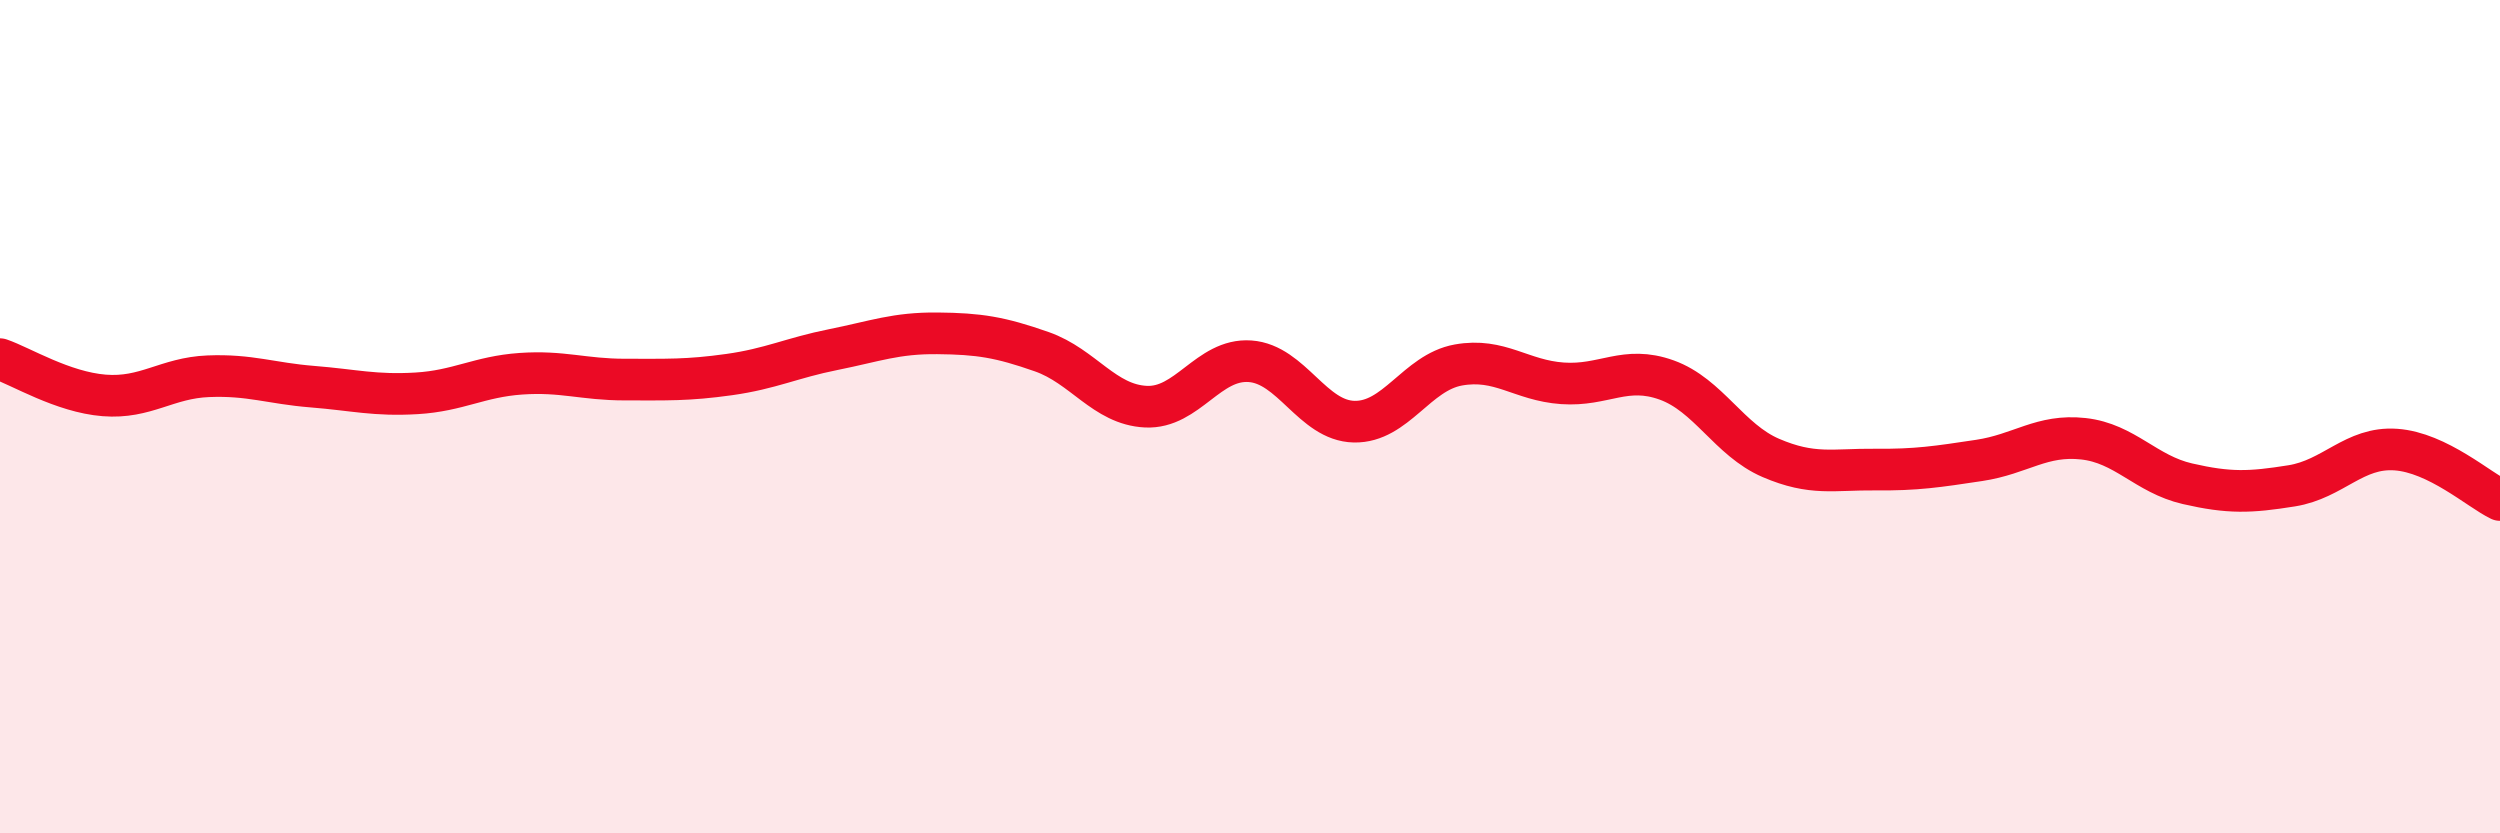
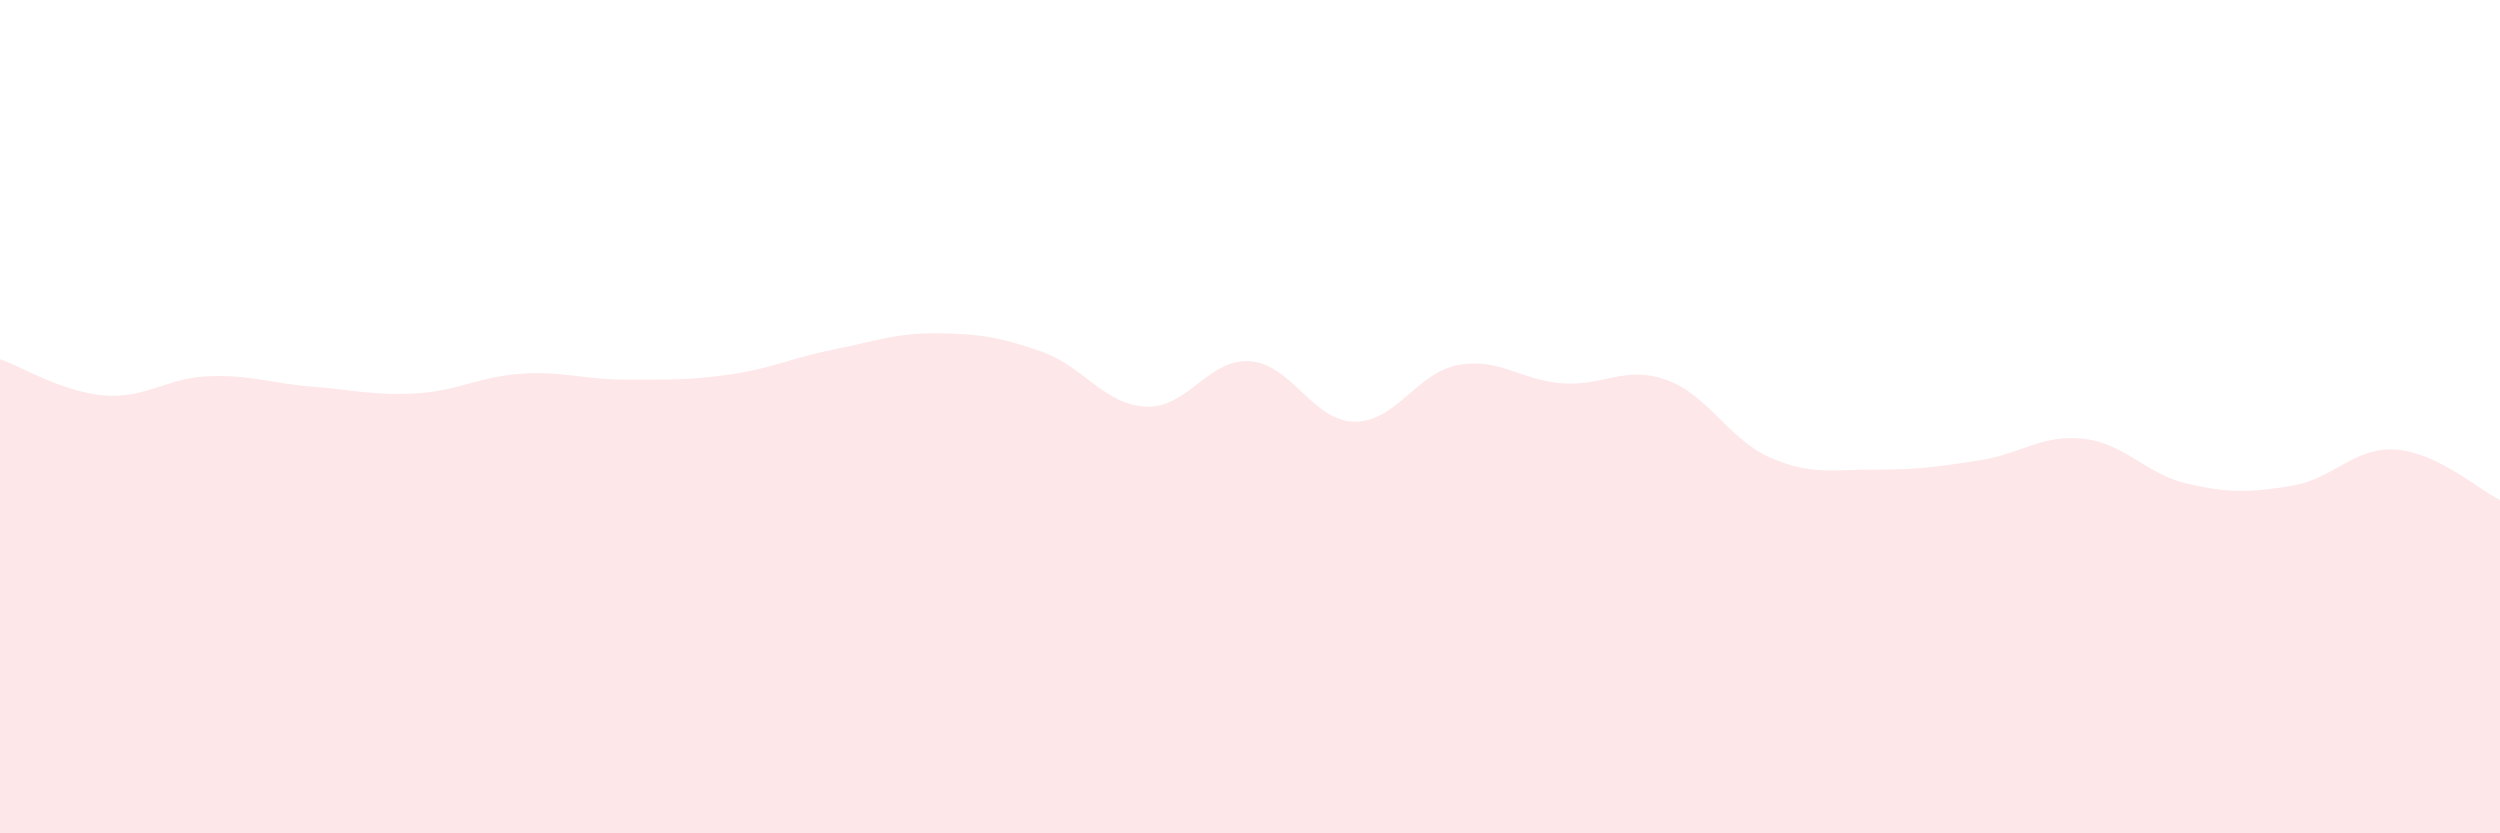
<svg xmlns="http://www.w3.org/2000/svg" width="60" height="20" viewBox="0 0 60 20">
  <path d="M 0,8.62 C 0.5,8.79 1.5,9.41 2.5,9.49 C 3.5,9.57 4,9.07 5,9.03 C 6,8.99 6.5,9.2 7.5,9.28 C 8.5,9.36 9,9.5 10,9.44 C 11,9.38 11.5,9.04 12.5,8.97 C 13.5,8.9 14,9.11 15,9.11 C 16,9.11 16.5,9.13 17.5,8.99 C 18.5,8.85 19,8.59 20,8.39 C 21,8.19 21.5,7.99 22.5,8 C 23.5,8.01 24,8.09 25,8.44 C 26,8.79 26.5,9.71 27.5,9.76 C 28.5,9.81 29,8.6 30,8.67 C 31,8.74 31.5,10.1 32.5,10.12 C 33.5,10.14 34,8.94 35,8.76 C 36,8.58 36.5,9.13 37.5,9.2 C 38.5,9.27 39,8.76 40,9.12 C 41,9.48 41.5,10.56 42.5,10.99 C 43.5,11.42 44,11.26 45,11.27 C 46,11.28 46.5,11.2 47.5,11.05 C 48.5,10.9 49,10.42 50,10.53 C 51,10.64 51.5,11.38 52.5,11.61 C 53.5,11.84 54,11.82 55,11.66 C 56,11.5 56.5,10.72 57.5,10.79 C 58.5,10.86 59.5,11.76 60,12L60 20L0 20Z" fill="#EB0A25" opacity="0.1" stroke-linecap="round" stroke-linejoin="round" />
-   <path d="M 0,8.62 C 0.5,8.79 1.5,9.41 2.5,9.49 C 3.5,9.57 4,9.07 5,9.03 C 6,8.99 6.5,9.2 7.5,9.28 C 8.5,9.36 9,9.5 10,9.44 C 11,9.38 11.5,9.04 12.5,8.97 C 13.5,8.9 14,9.11 15,9.11 C 16,9.11 16.5,9.13 17.5,8.99 C 18.5,8.85 19,8.59 20,8.39 C 21,8.19 21.5,7.99 22.5,8 C 23.5,8.01 24,8.09 25,8.44 C 26,8.79 26.5,9.71 27.5,9.76 C 28.5,9.81 29,8.6 30,8.67 C 31,8.74 31.5,10.1 32.5,10.12 C 33.5,10.14 34,8.94 35,8.76 C 36,8.58 36.5,9.13 37.5,9.2 C 38.5,9.27 39,8.76 40,9.12 C 41,9.48 41.5,10.56 42.5,10.99 C 43.5,11.42 44,11.26 45,11.27 C 46,11.28 46.5,11.2 47.5,11.05 C 48.5,10.9 49,10.42 50,10.53 C 51,10.64 51.5,11.38 52.5,11.61 C 53.5,11.84 54,11.82 55,11.66 C 56,11.5 56.5,10.72 57.5,10.79 C 58.5,10.86 59.5,11.76 60,12" stroke="#EB0A25" stroke-width="1" fill="none" stroke-linecap="round" stroke-linejoin="round" />
</svg>